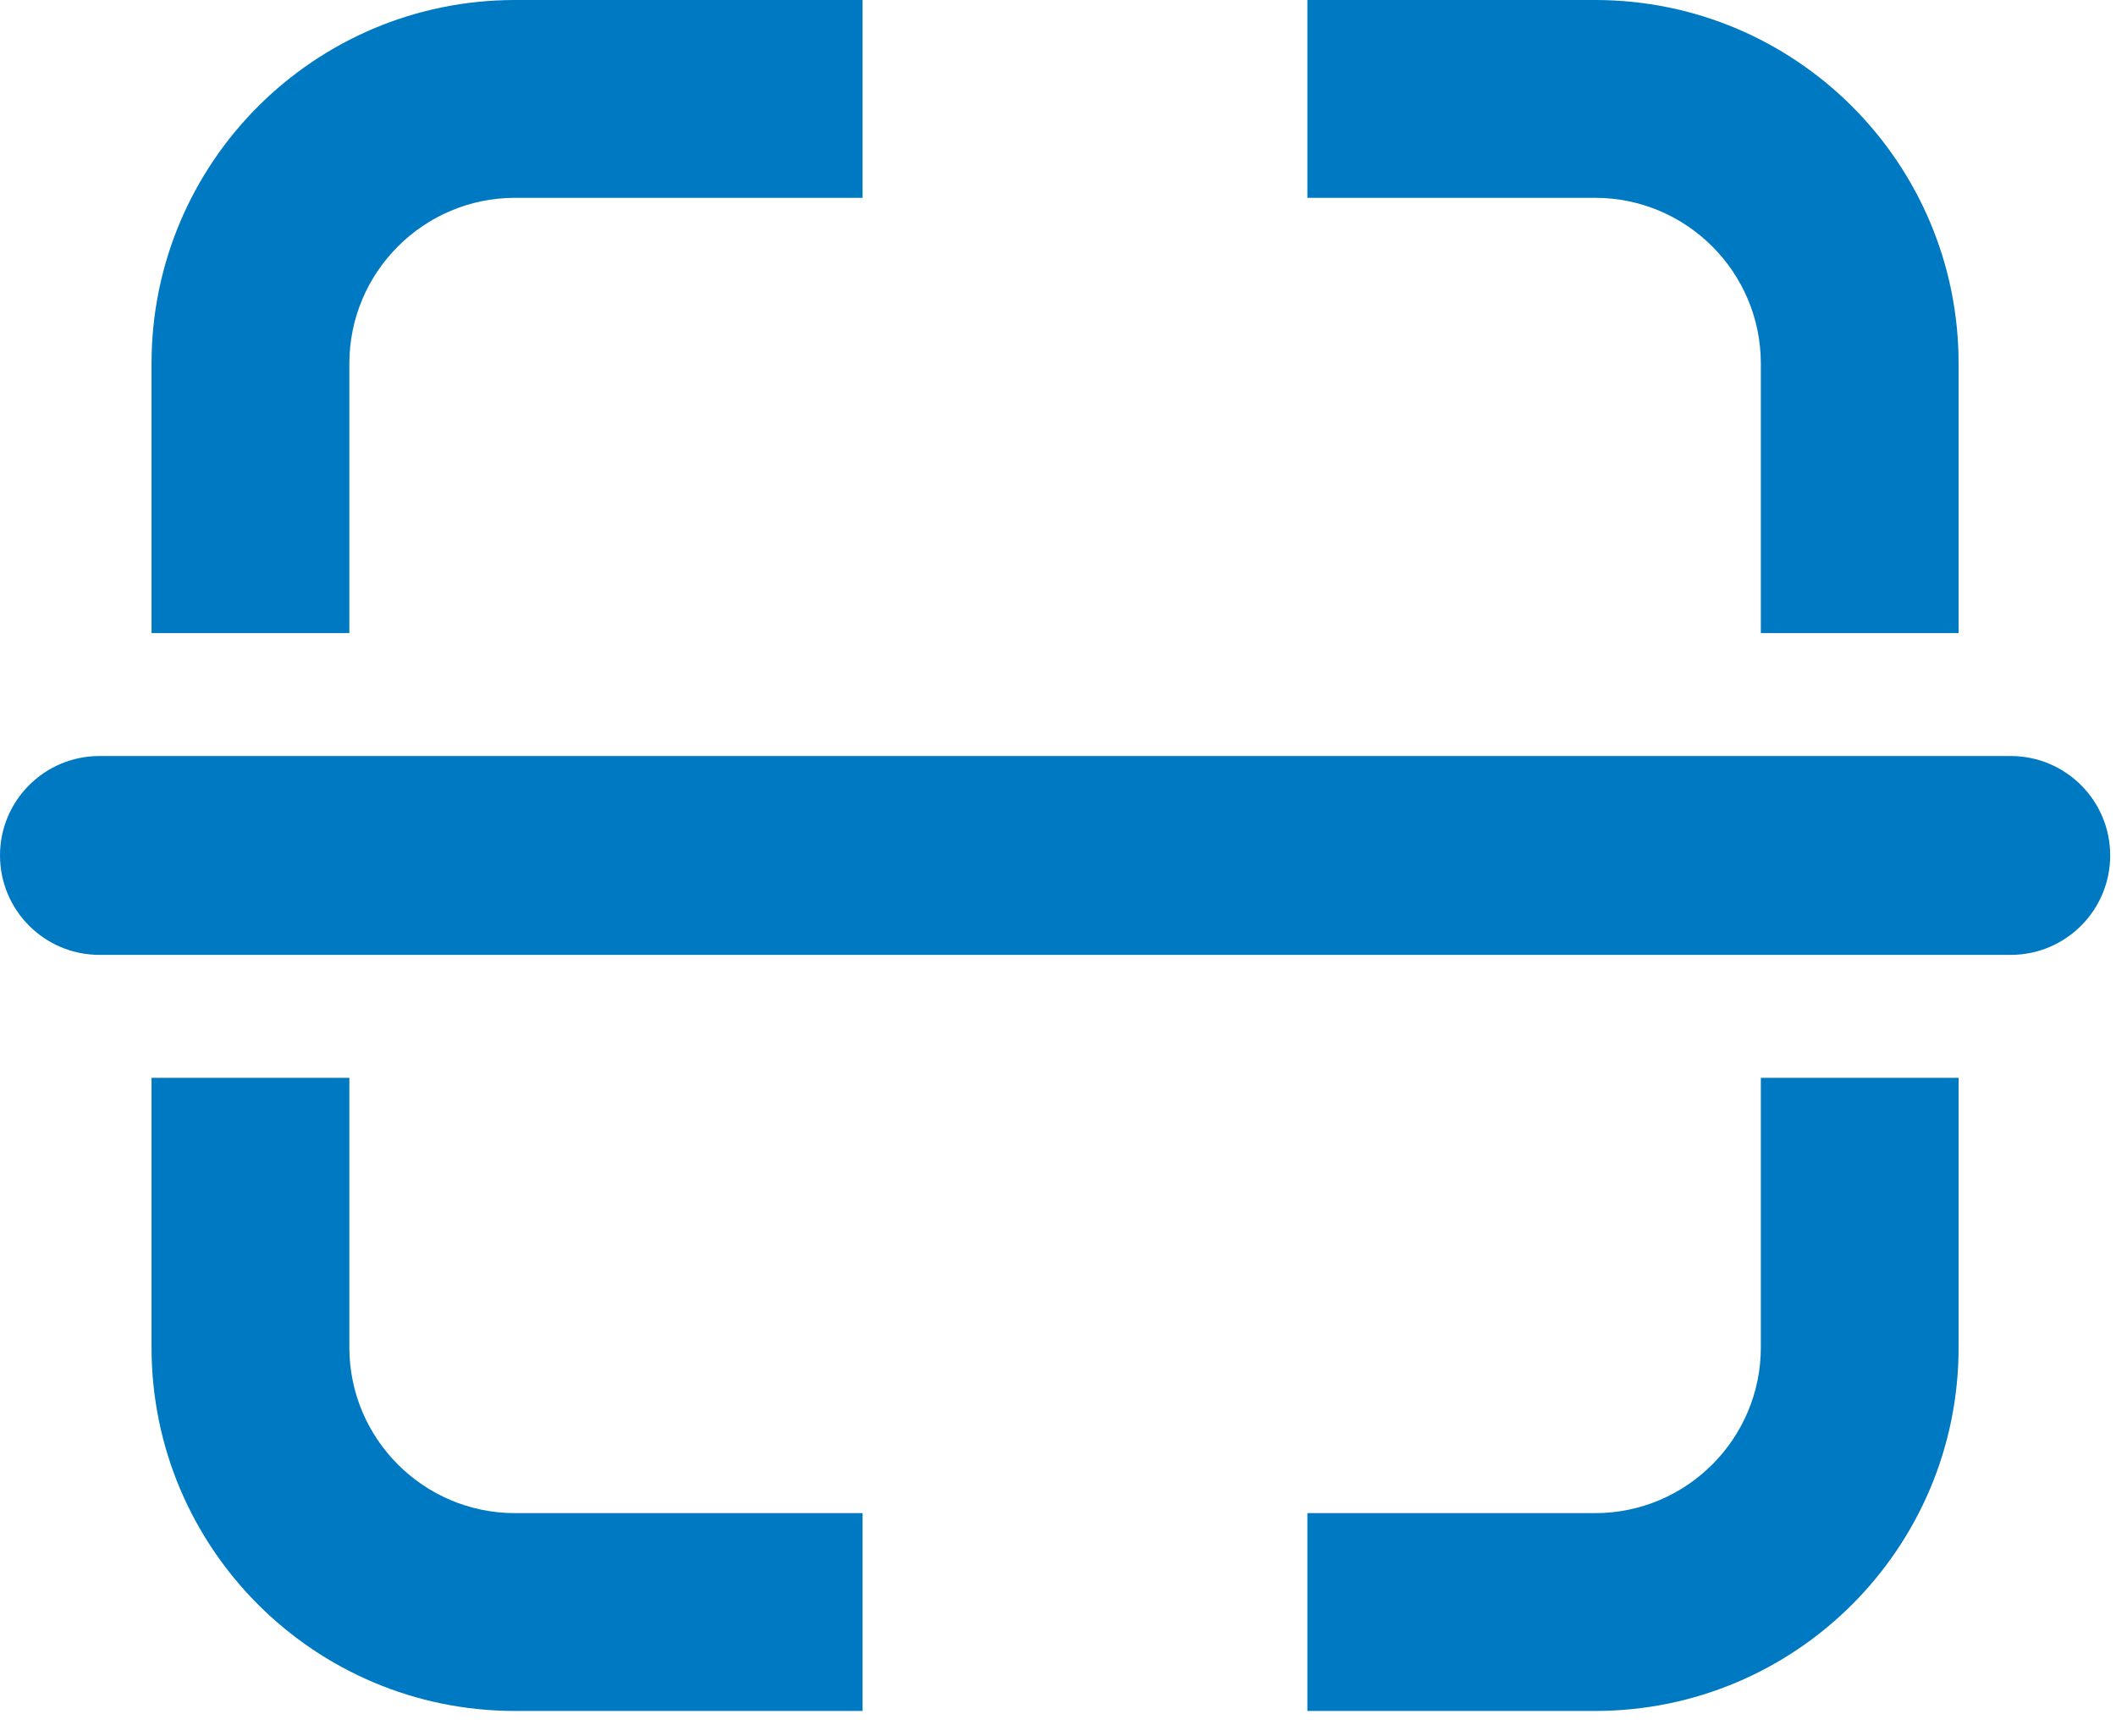
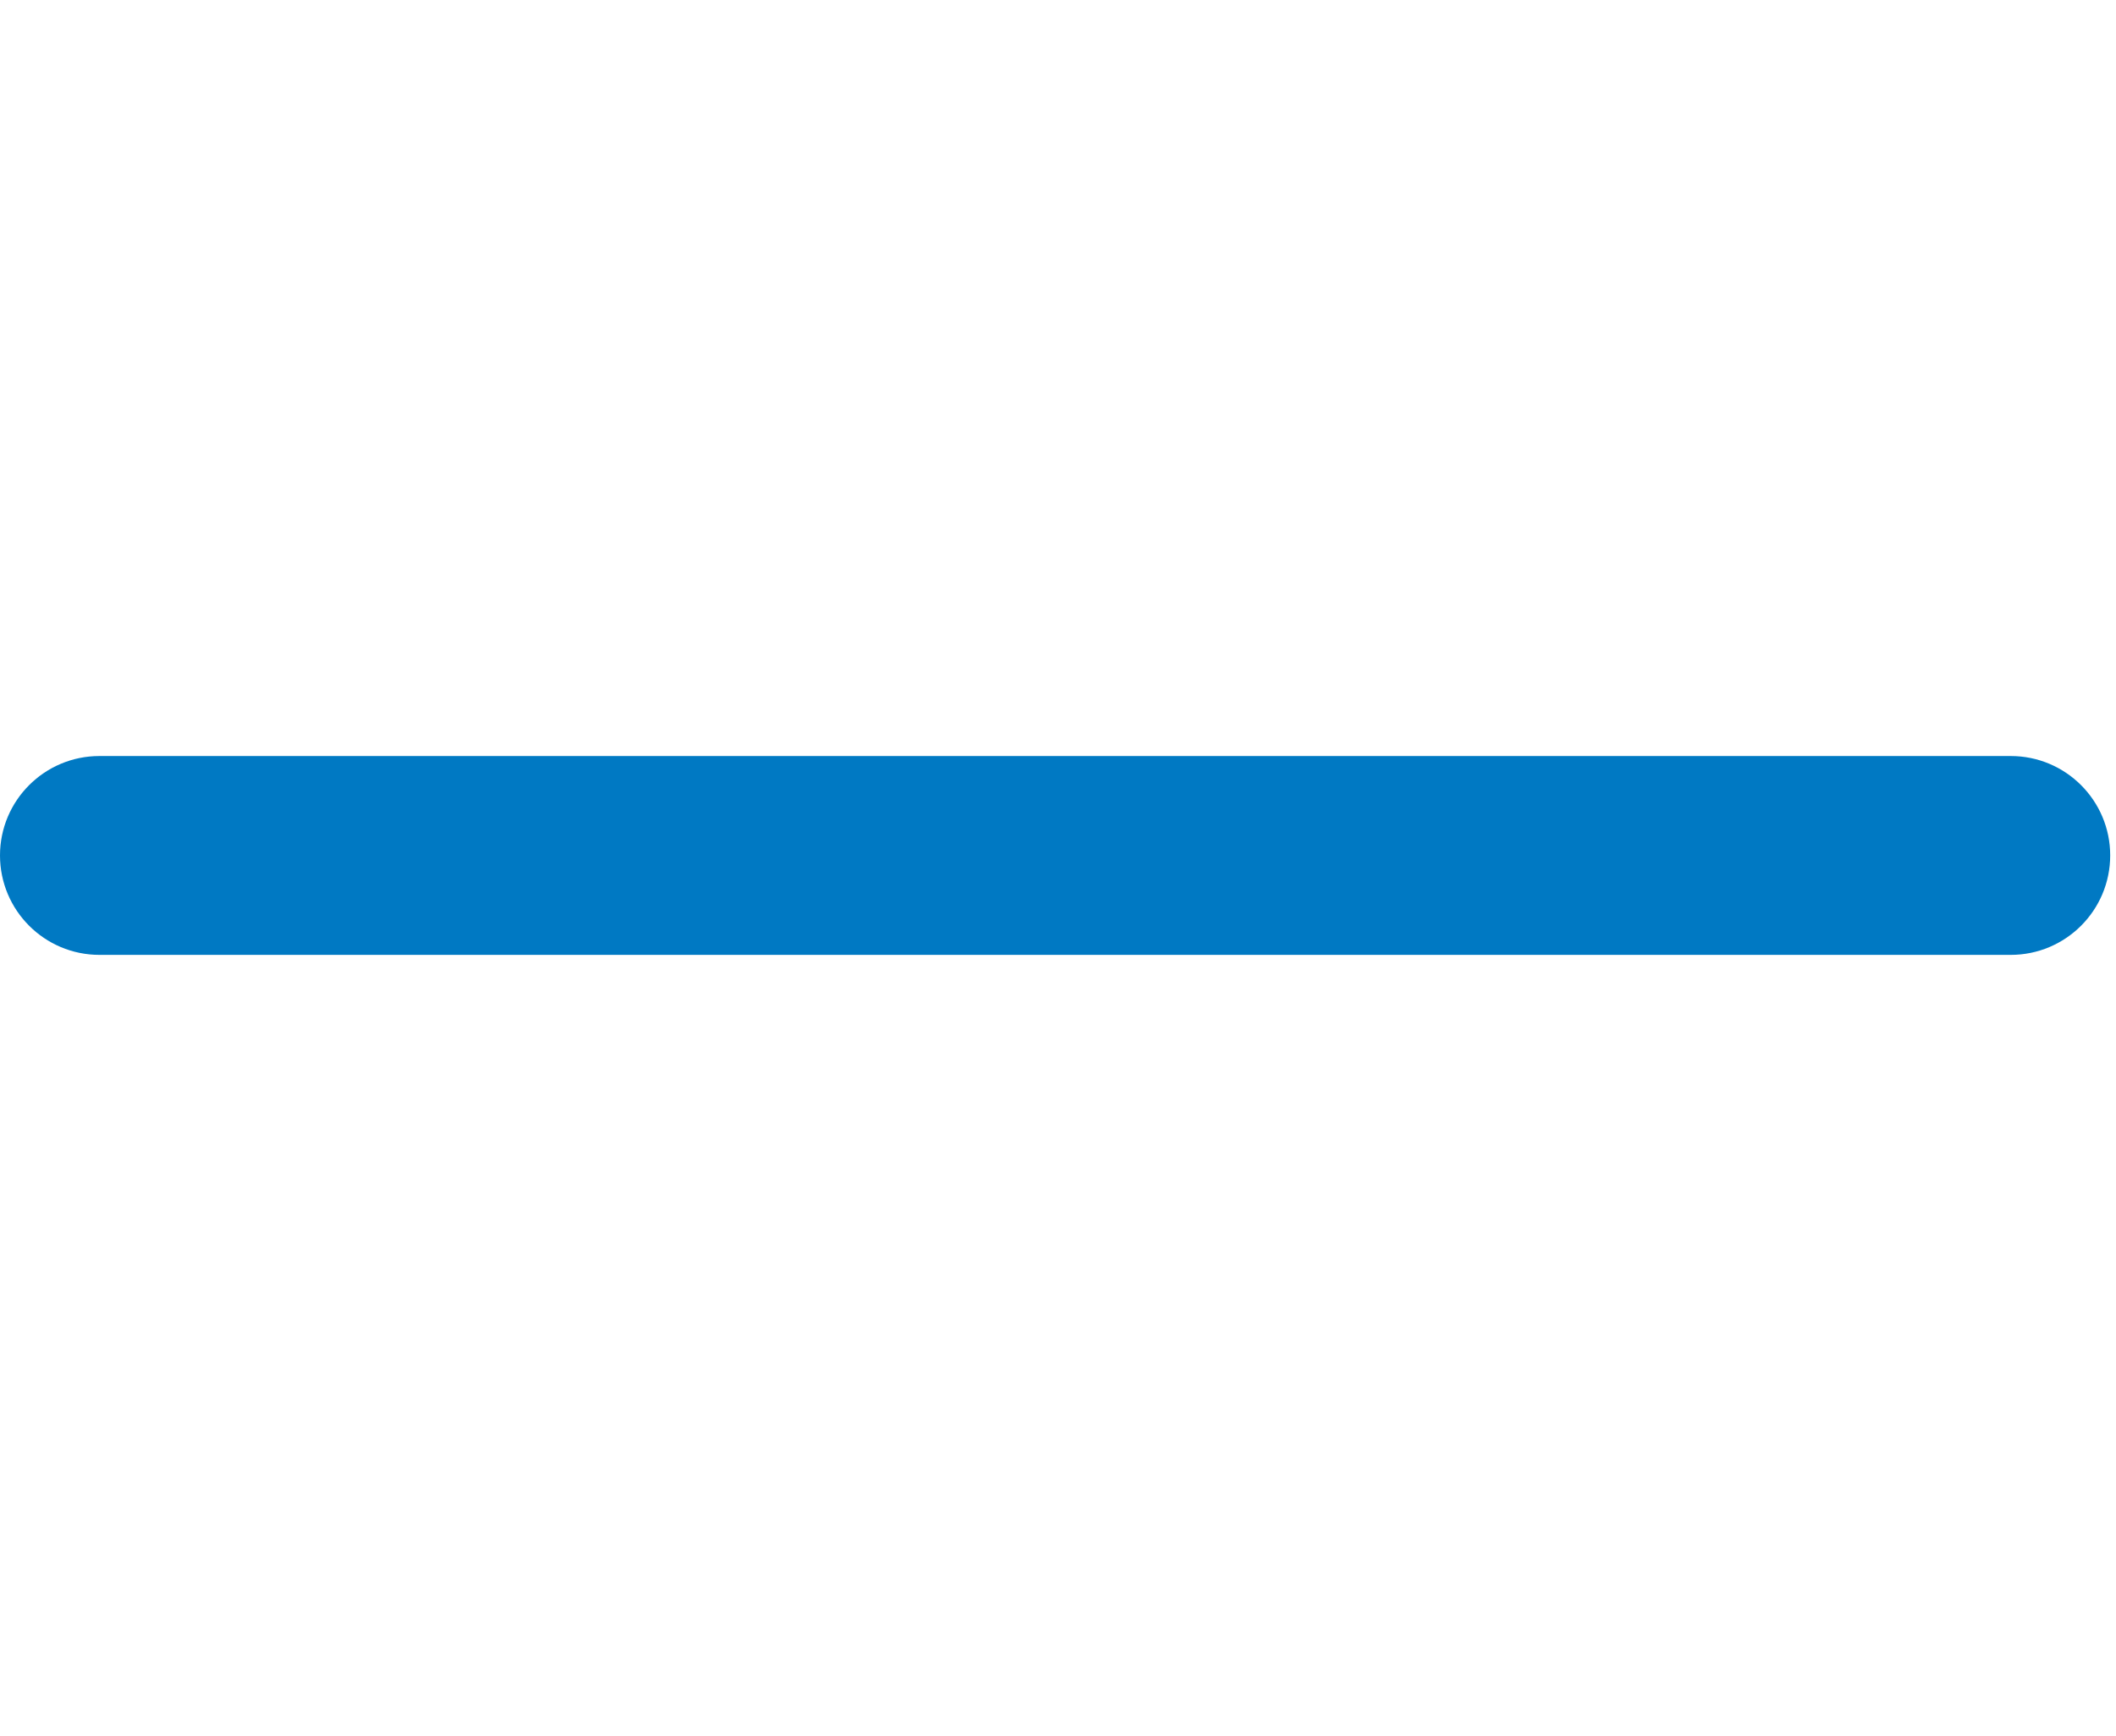
<svg xmlns="http://www.w3.org/2000/svg" width="39" height="32" viewBox="0 0 39 32" fill="none">
  <path d="M38.893 15.766C38.893 16.778 38.072 17.599 37.06 17.599H1.833C0.821 17.599 0 16.778 0 15.766C0 14.754 0.821 13.934 1.833 13.934H37.06C38.072 13.934 38.893 14.754 38.893 15.766Z" fill="#0079c3" />
-   <path d="M24.096 3.646H29.399C31.084 3.646 32.454 5.016 32.454 6.7V11.668H36.099V6.7C36.099 3 33.1 0 29.399 0H24.096V3.646Z" fill="#0079c3" />
-   <path d="M6.439 11.668V6.7C6.439 5.016 7.809 3.646 9.493 3.646H15.898V0H9.493C5.793 0 2.793 3 2.793 6.7V11.668H6.439Z" fill="#0079c3" />
-   <path d="M32.454 19.865V24.834C32.454 26.518 31.084 27.888 29.399 27.888H24.096V31.534H29.399C33.1 31.534 36.099 28.534 36.099 24.834V19.865H32.454Z" fill="#0079c3" />
-   <path d="M15.898 27.888H9.493C7.809 27.888 6.439 26.518 6.439 24.834V19.865H2.793V24.834C2.793 28.534 5.793 31.534 9.493 31.534H15.898V27.888Z" fill="#0079c3" />
</svg>